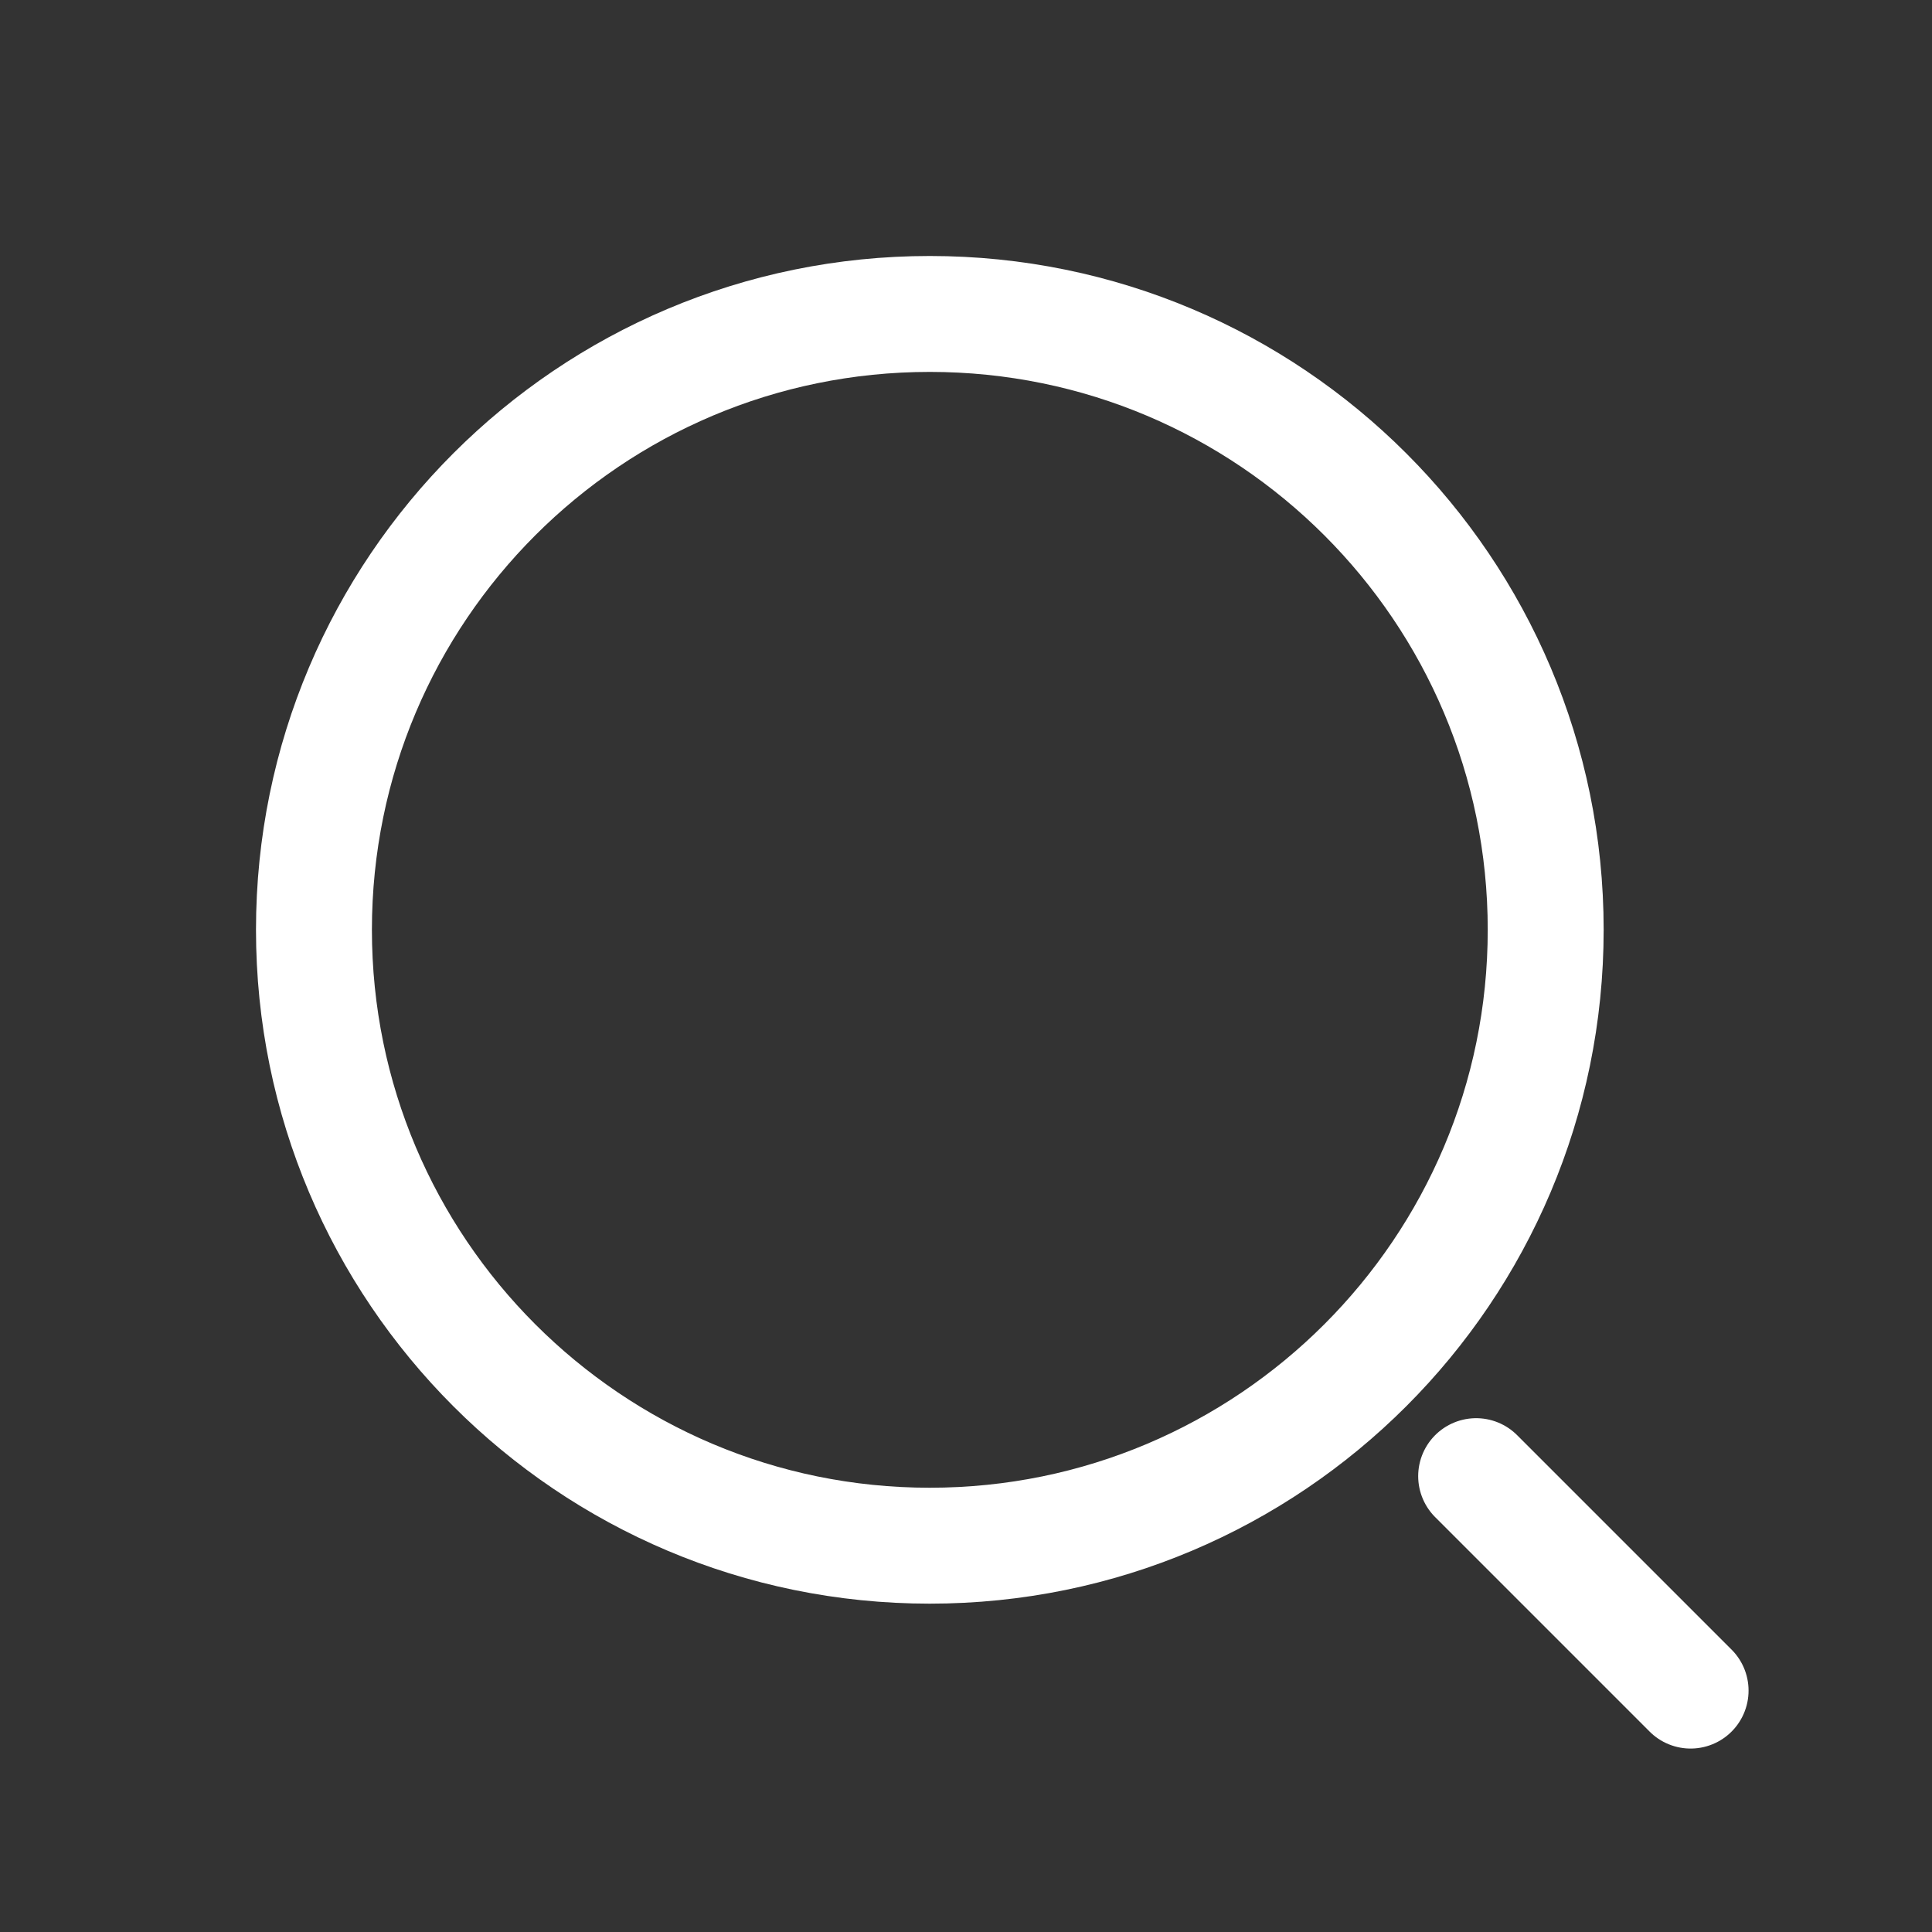
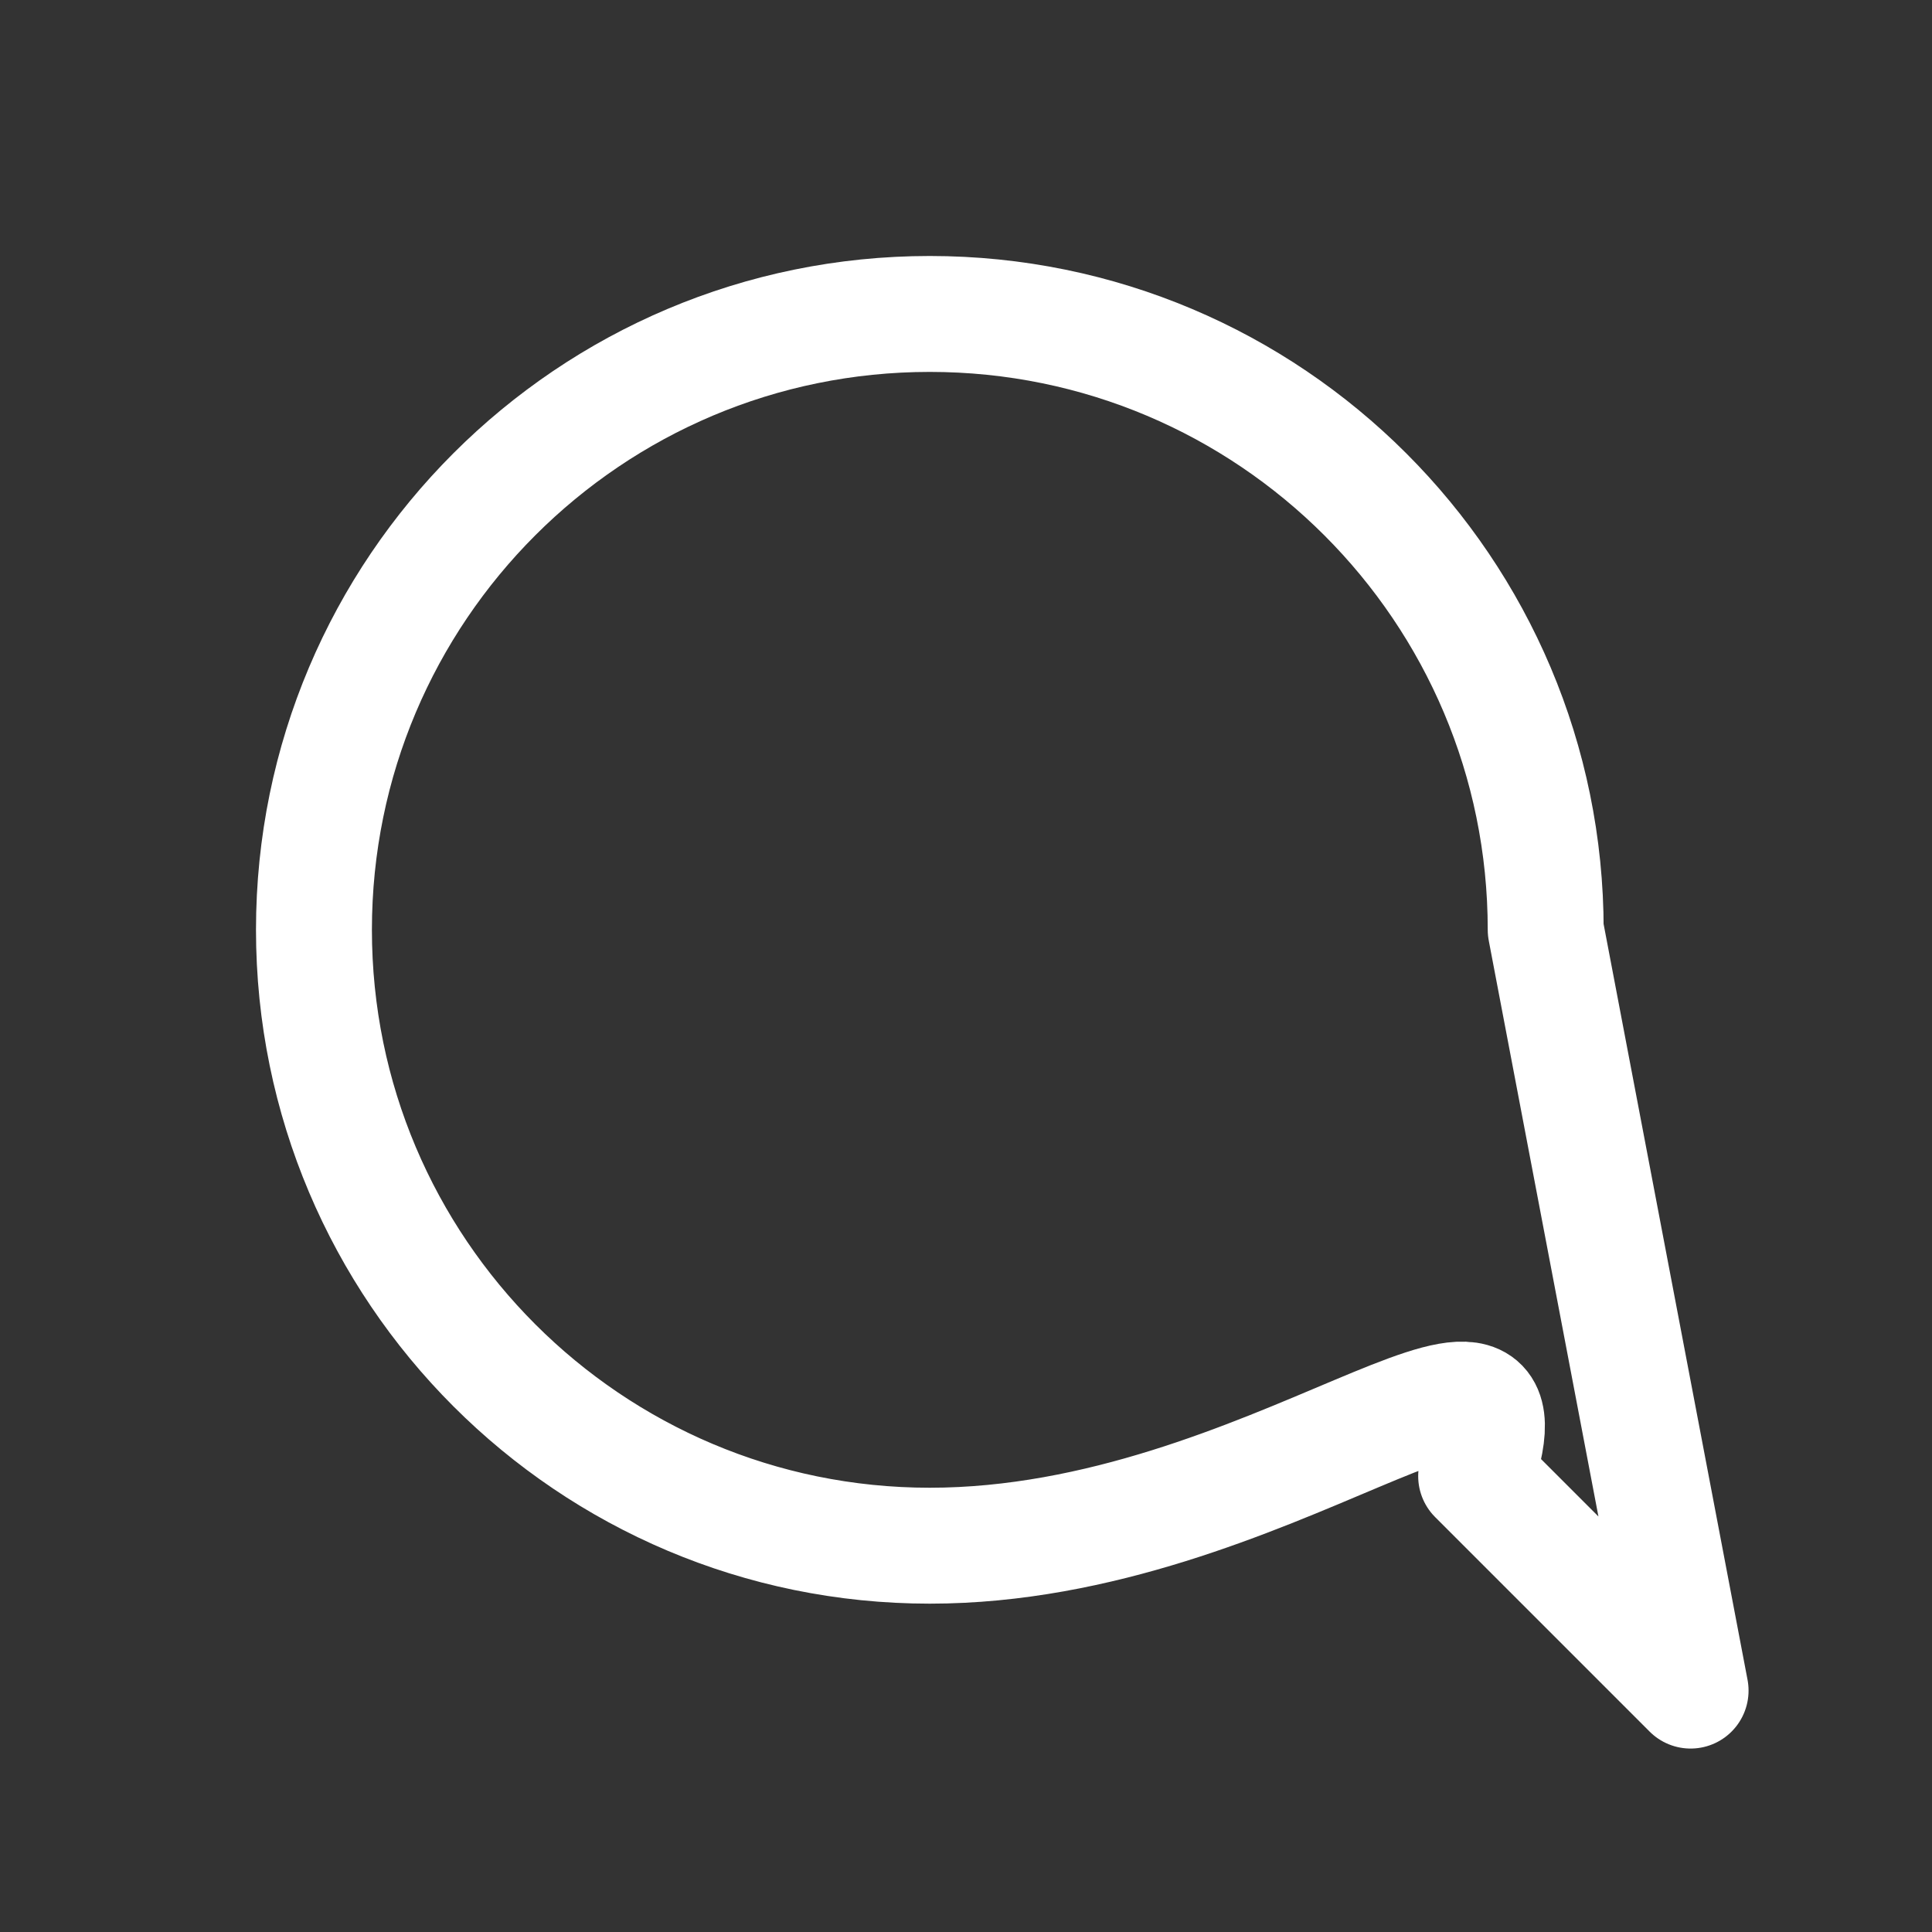
<svg xmlns="http://www.w3.org/2000/svg" width="20" height="20" viewBox="0 0 20 20" fill="none">
  <rect x="0" y="0" width="20" height="20" fill="#333333" stroke="none" />
-   <path d="M17.501 17.501L15.281 15.281M16.001 9.625C16.001 13.146 13.146 16.001 9.625 16.001C6.104 16.001 3.25 13.146 3.25 9.625C3.25 6.104 6.104 3.25 9.625 3.25C13.146 3.25 16.001 6.104 16.001 9.625Z" stroke="white" stroke-width="1.2" stroke-linecap="round" stroke-linejoin="round" />
+   <path d="M17.501 17.501L15.281 15.281C16.001 13.146 13.146 16.001 9.625 16.001C6.104 16.001 3.25 13.146 3.25 9.625C3.25 6.104 6.104 3.25 9.625 3.25C13.146 3.25 16.001 6.104 16.001 9.625Z" stroke="white" stroke-width="1.2" stroke-linecap="round" stroke-linejoin="round" />
</svg>